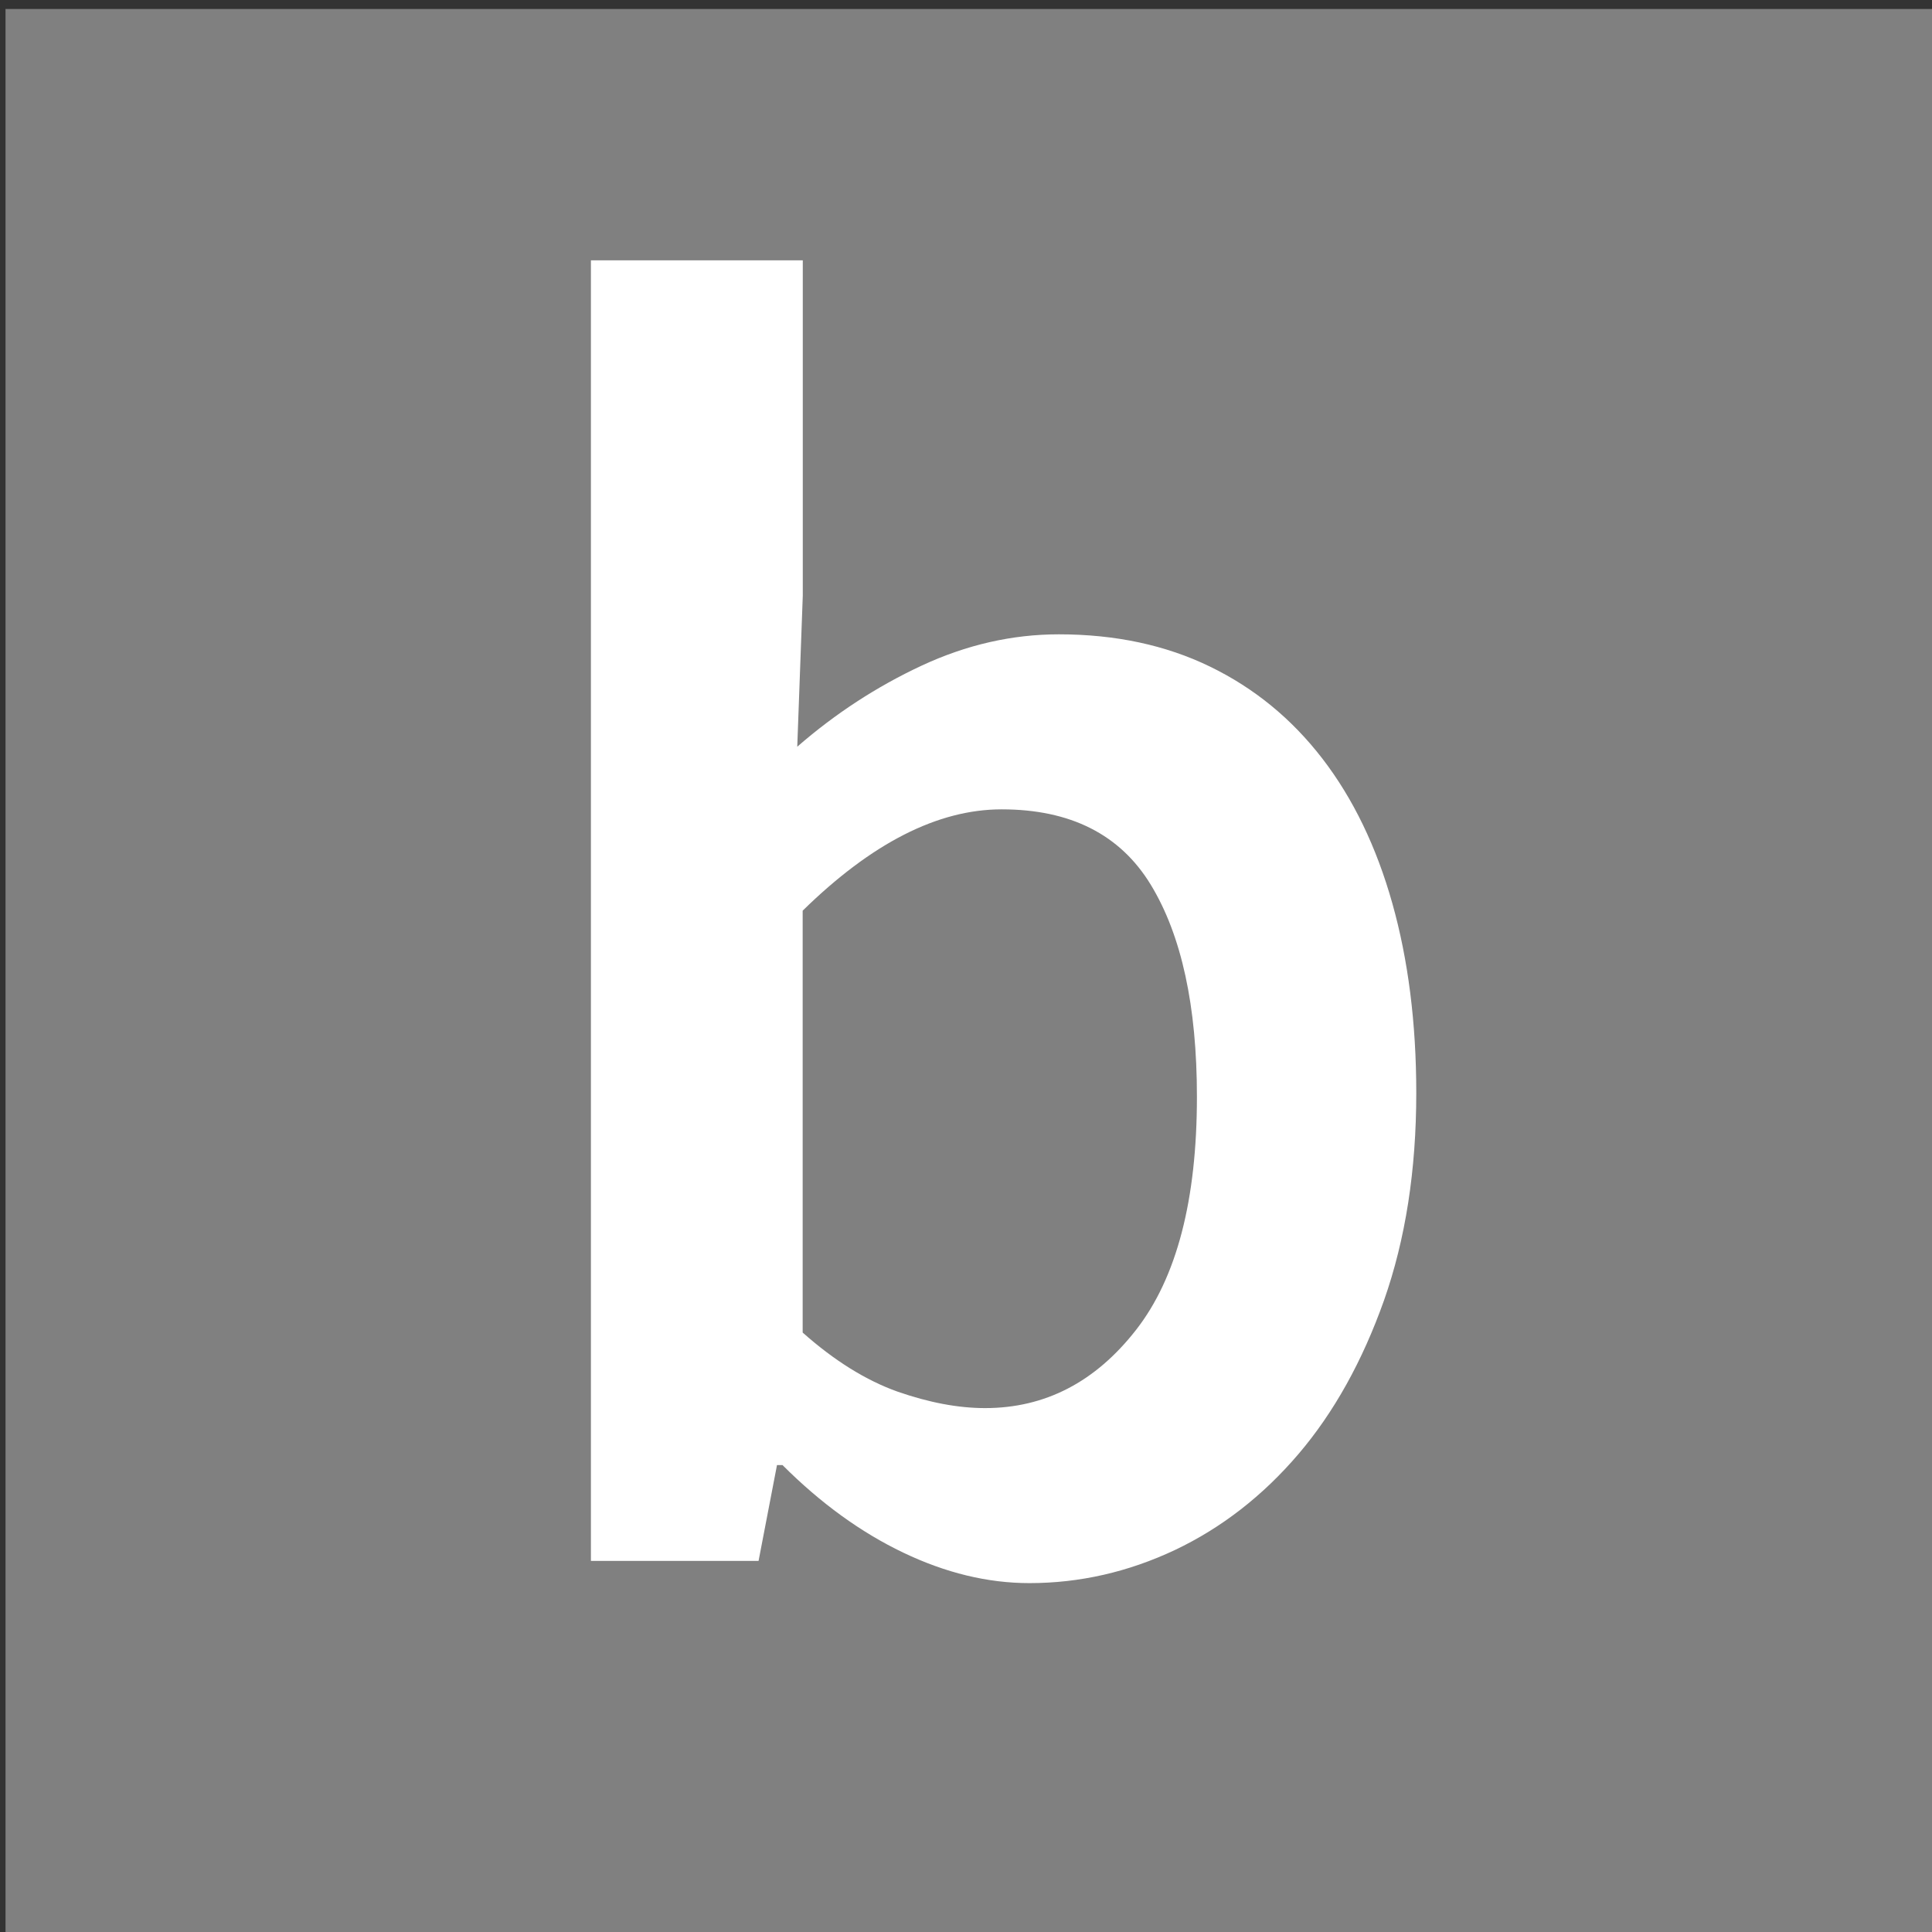
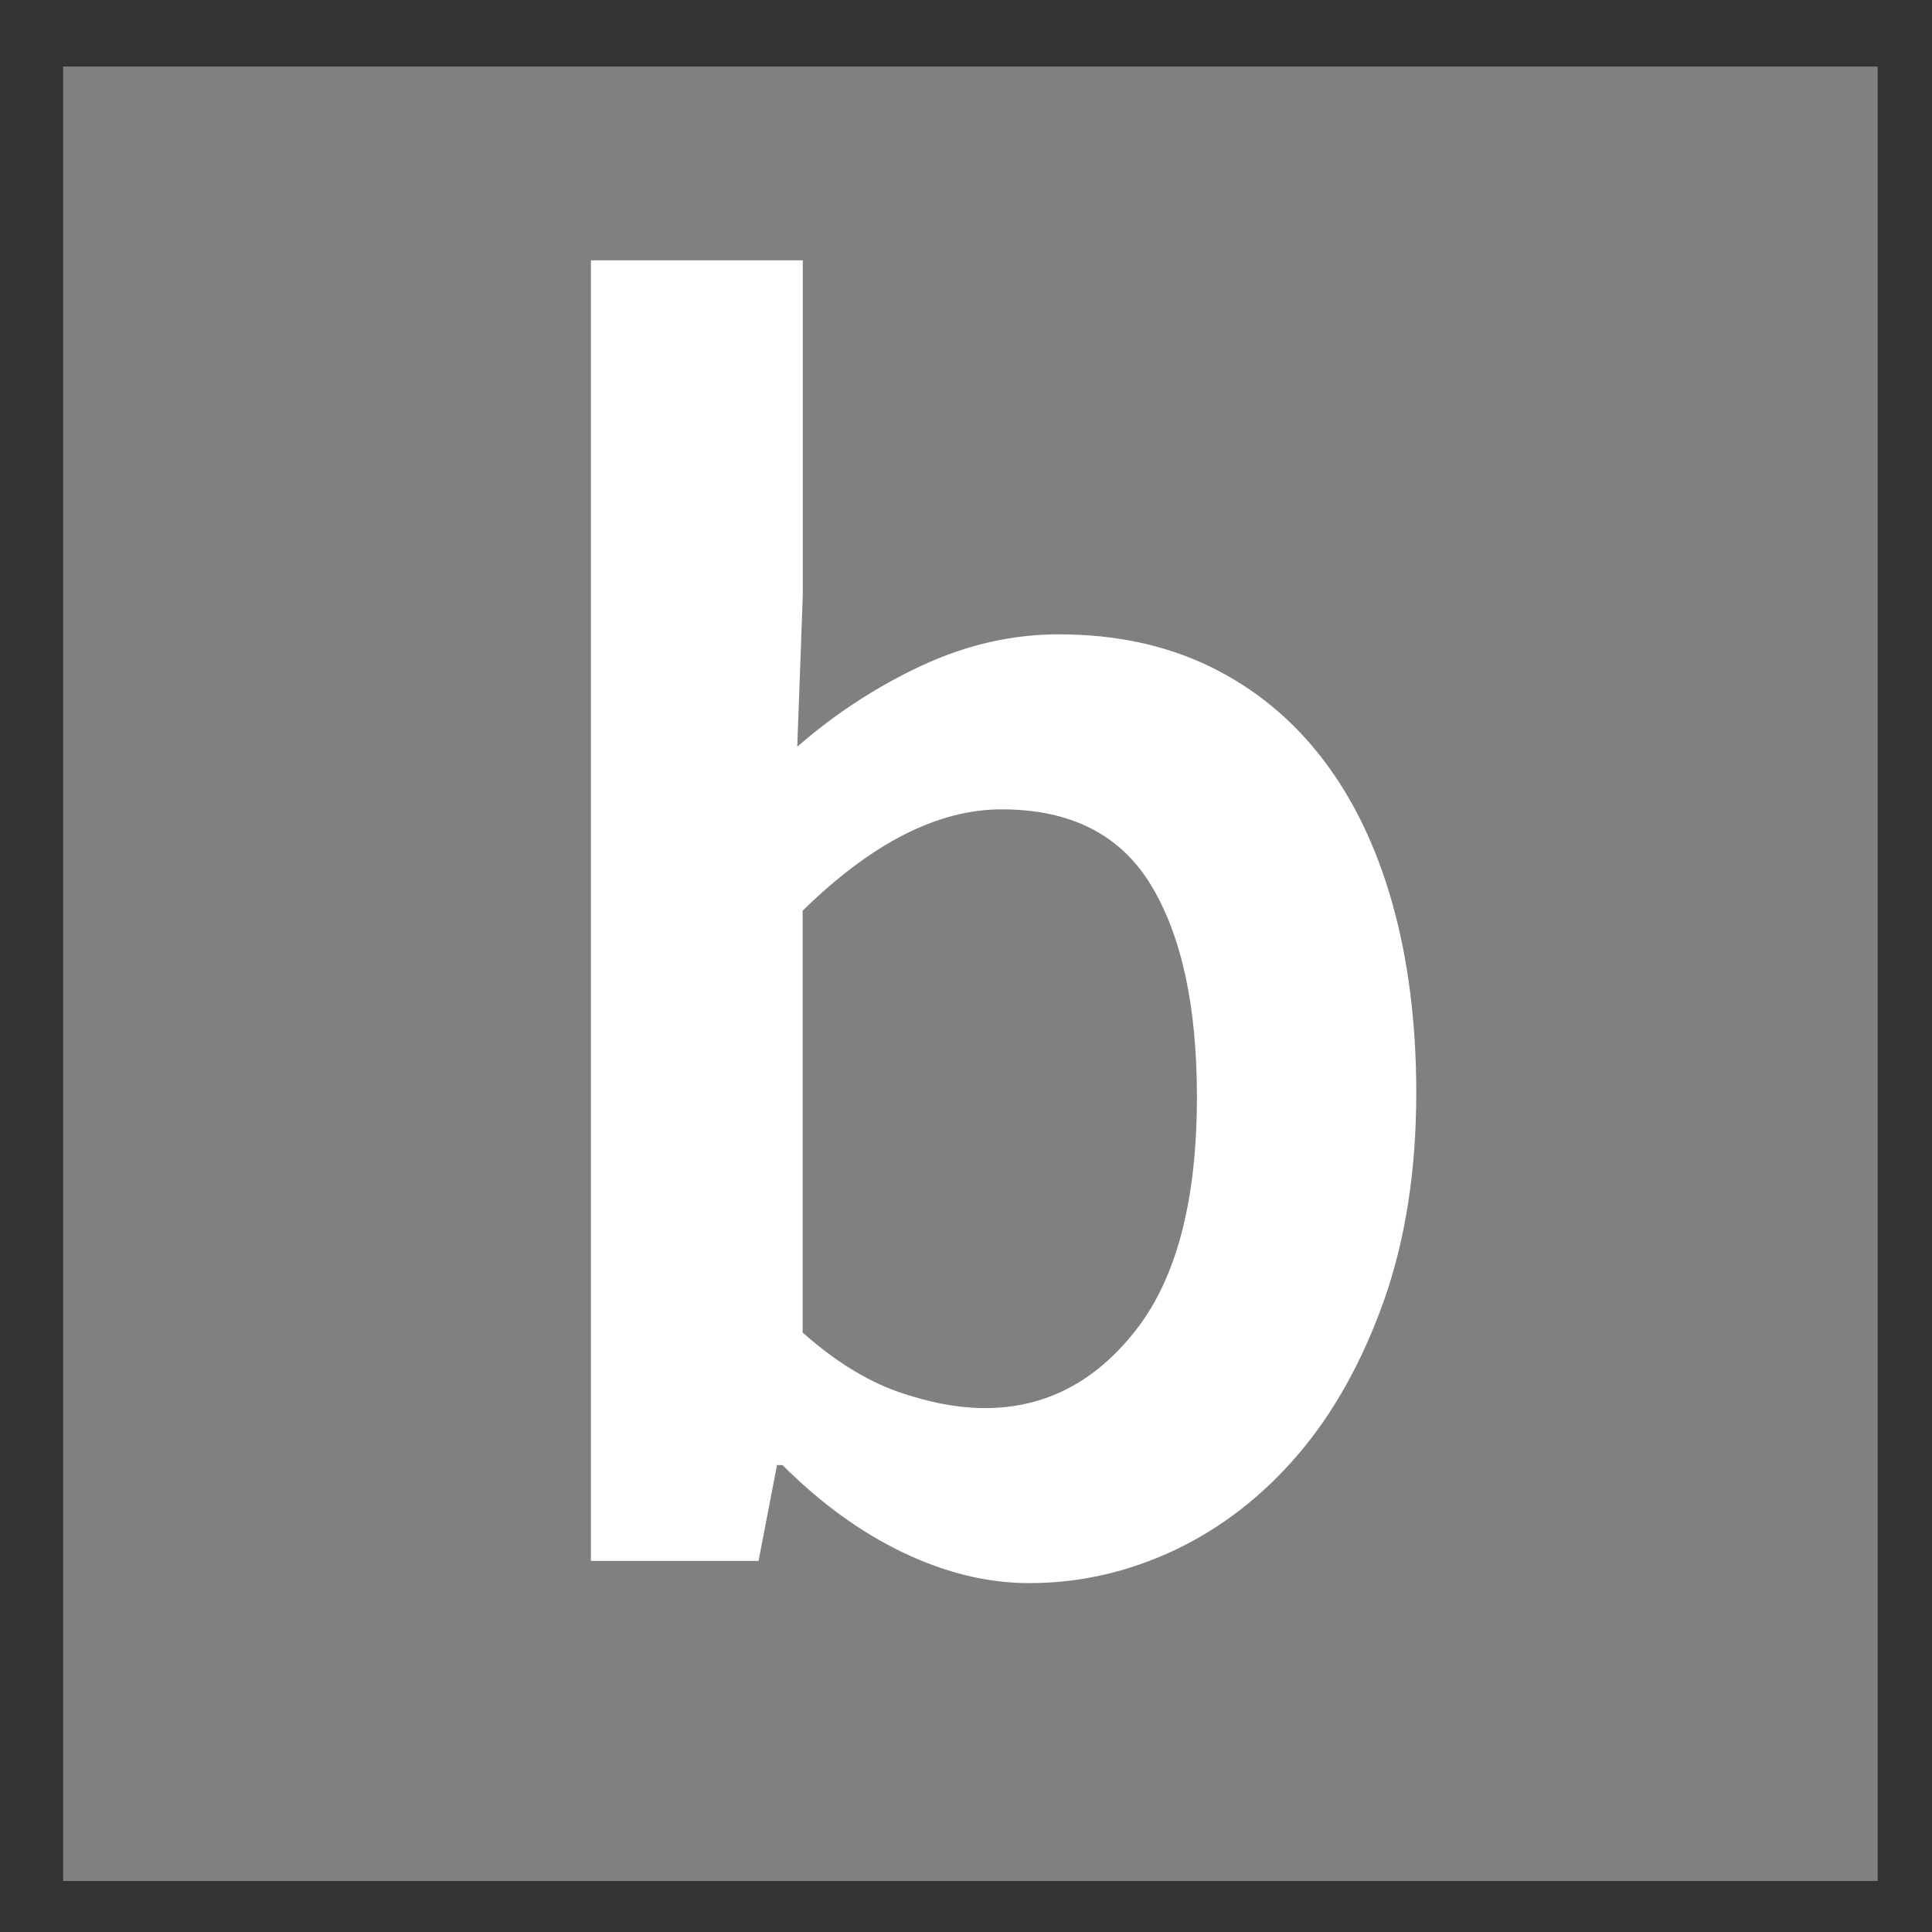
<svg xmlns="http://www.w3.org/2000/svg" version="1.1" id="Layer_1" x="0px" y="0px" width="16.779px" height="16.779px" viewBox="0 0 16.779 16.779" enable-background="new 0 0 16.779 16.779" xml:space="preserve">
  <rect x="0" y="0" width="16.779" height="16.779" fill="#333333" stroke="none" />
  <polygon fill="#808080" points="0.548,1.078 0.548,15.836 0.548,16.336 1.048,16.336 15.807,16.336 16.307,16.336 16.307,15.836   16.307,1.078 16.307,0.578 15.807,0.578 1.048,0.578 0.548,0.578 " />
  <g enable-background="new    ">
    <path fill="#FFFFFF" d="M8.94,13.749c-0.363,0-0.728-0.089-1.096-0.265c-0.368-0.176-0.717-0.429-1.048-0.76H6.748l-0.16,0.832   H5.132V2.261h1.84v2.912L6.924,6.485c0.331-0.288,0.69-0.522,1.08-0.704C8.393,5.6,8.79,5.509,9.196,5.509   c0.491,0,0.929,0.094,1.312,0.28c0.385,0.187,0.71,0.453,0.977,0.8s0.469,0.766,0.607,1.256S12.3,8.885,12.3,9.492   c0,0.673-0.094,1.272-0.28,1.801c-0.187,0.527-0.435,0.974-0.744,1.336s-0.667,0.64-1.071,0.832   C9.798,13.653,9.376,13.749,8.94,13.749z M8.555,12.229c0.522,0,0.959-0.227,1.312-0.68s0.528-1.128,0.528-2.024   c0-0.789-0.134-1.402-0.4-1.84S9.296,7.029,8.699,7.029c-0.555,0-1.13,0.294-1.728,0.88v3.664c0.277,0.246,0.552,0.416,0.824,0.513   C8.068,12.181,8.321,12.229,8.555,12.229z" />
  </g>
-   <polygon fill="none" stroke="#808080" points="0.548,1.078 0.548,15.836 0.548,16.336 1.048,16.336 15.807,16.336 16.307,16.336   16.307,15.836 16.307,1.078 16.307,0.578 15.807,0.578 1.048,0.578 0.548,0.578 " />
</svg>